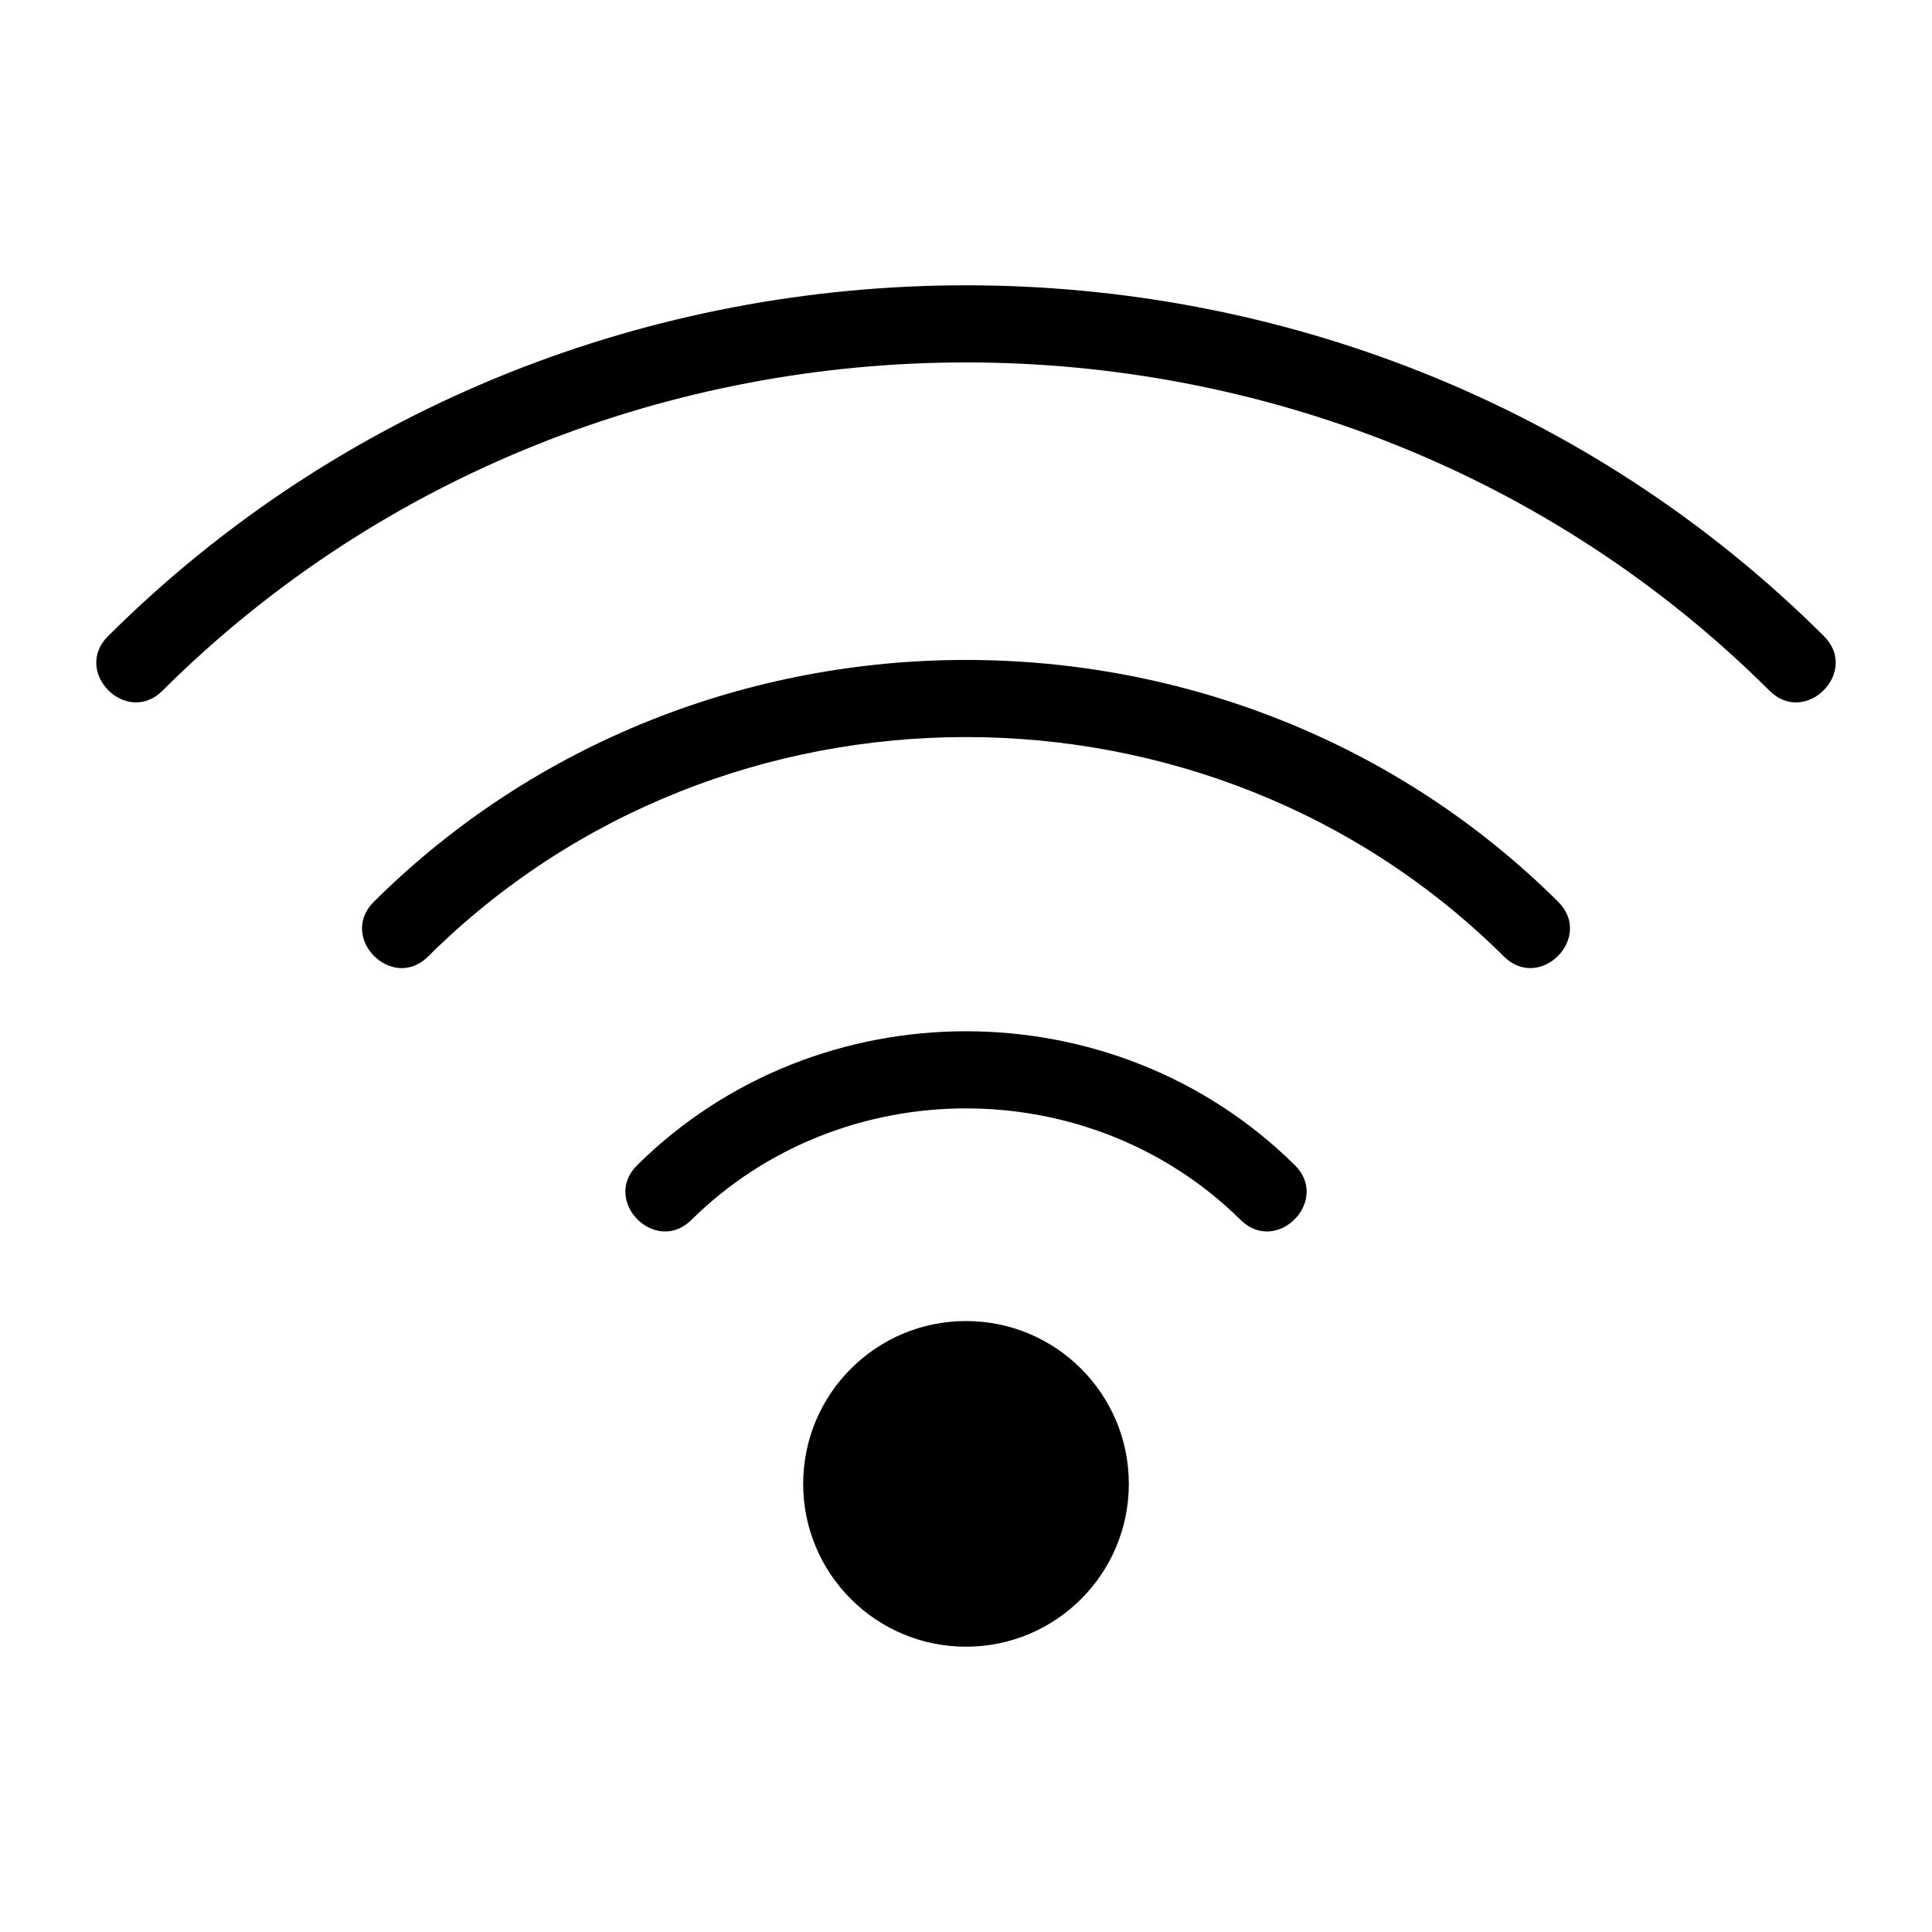
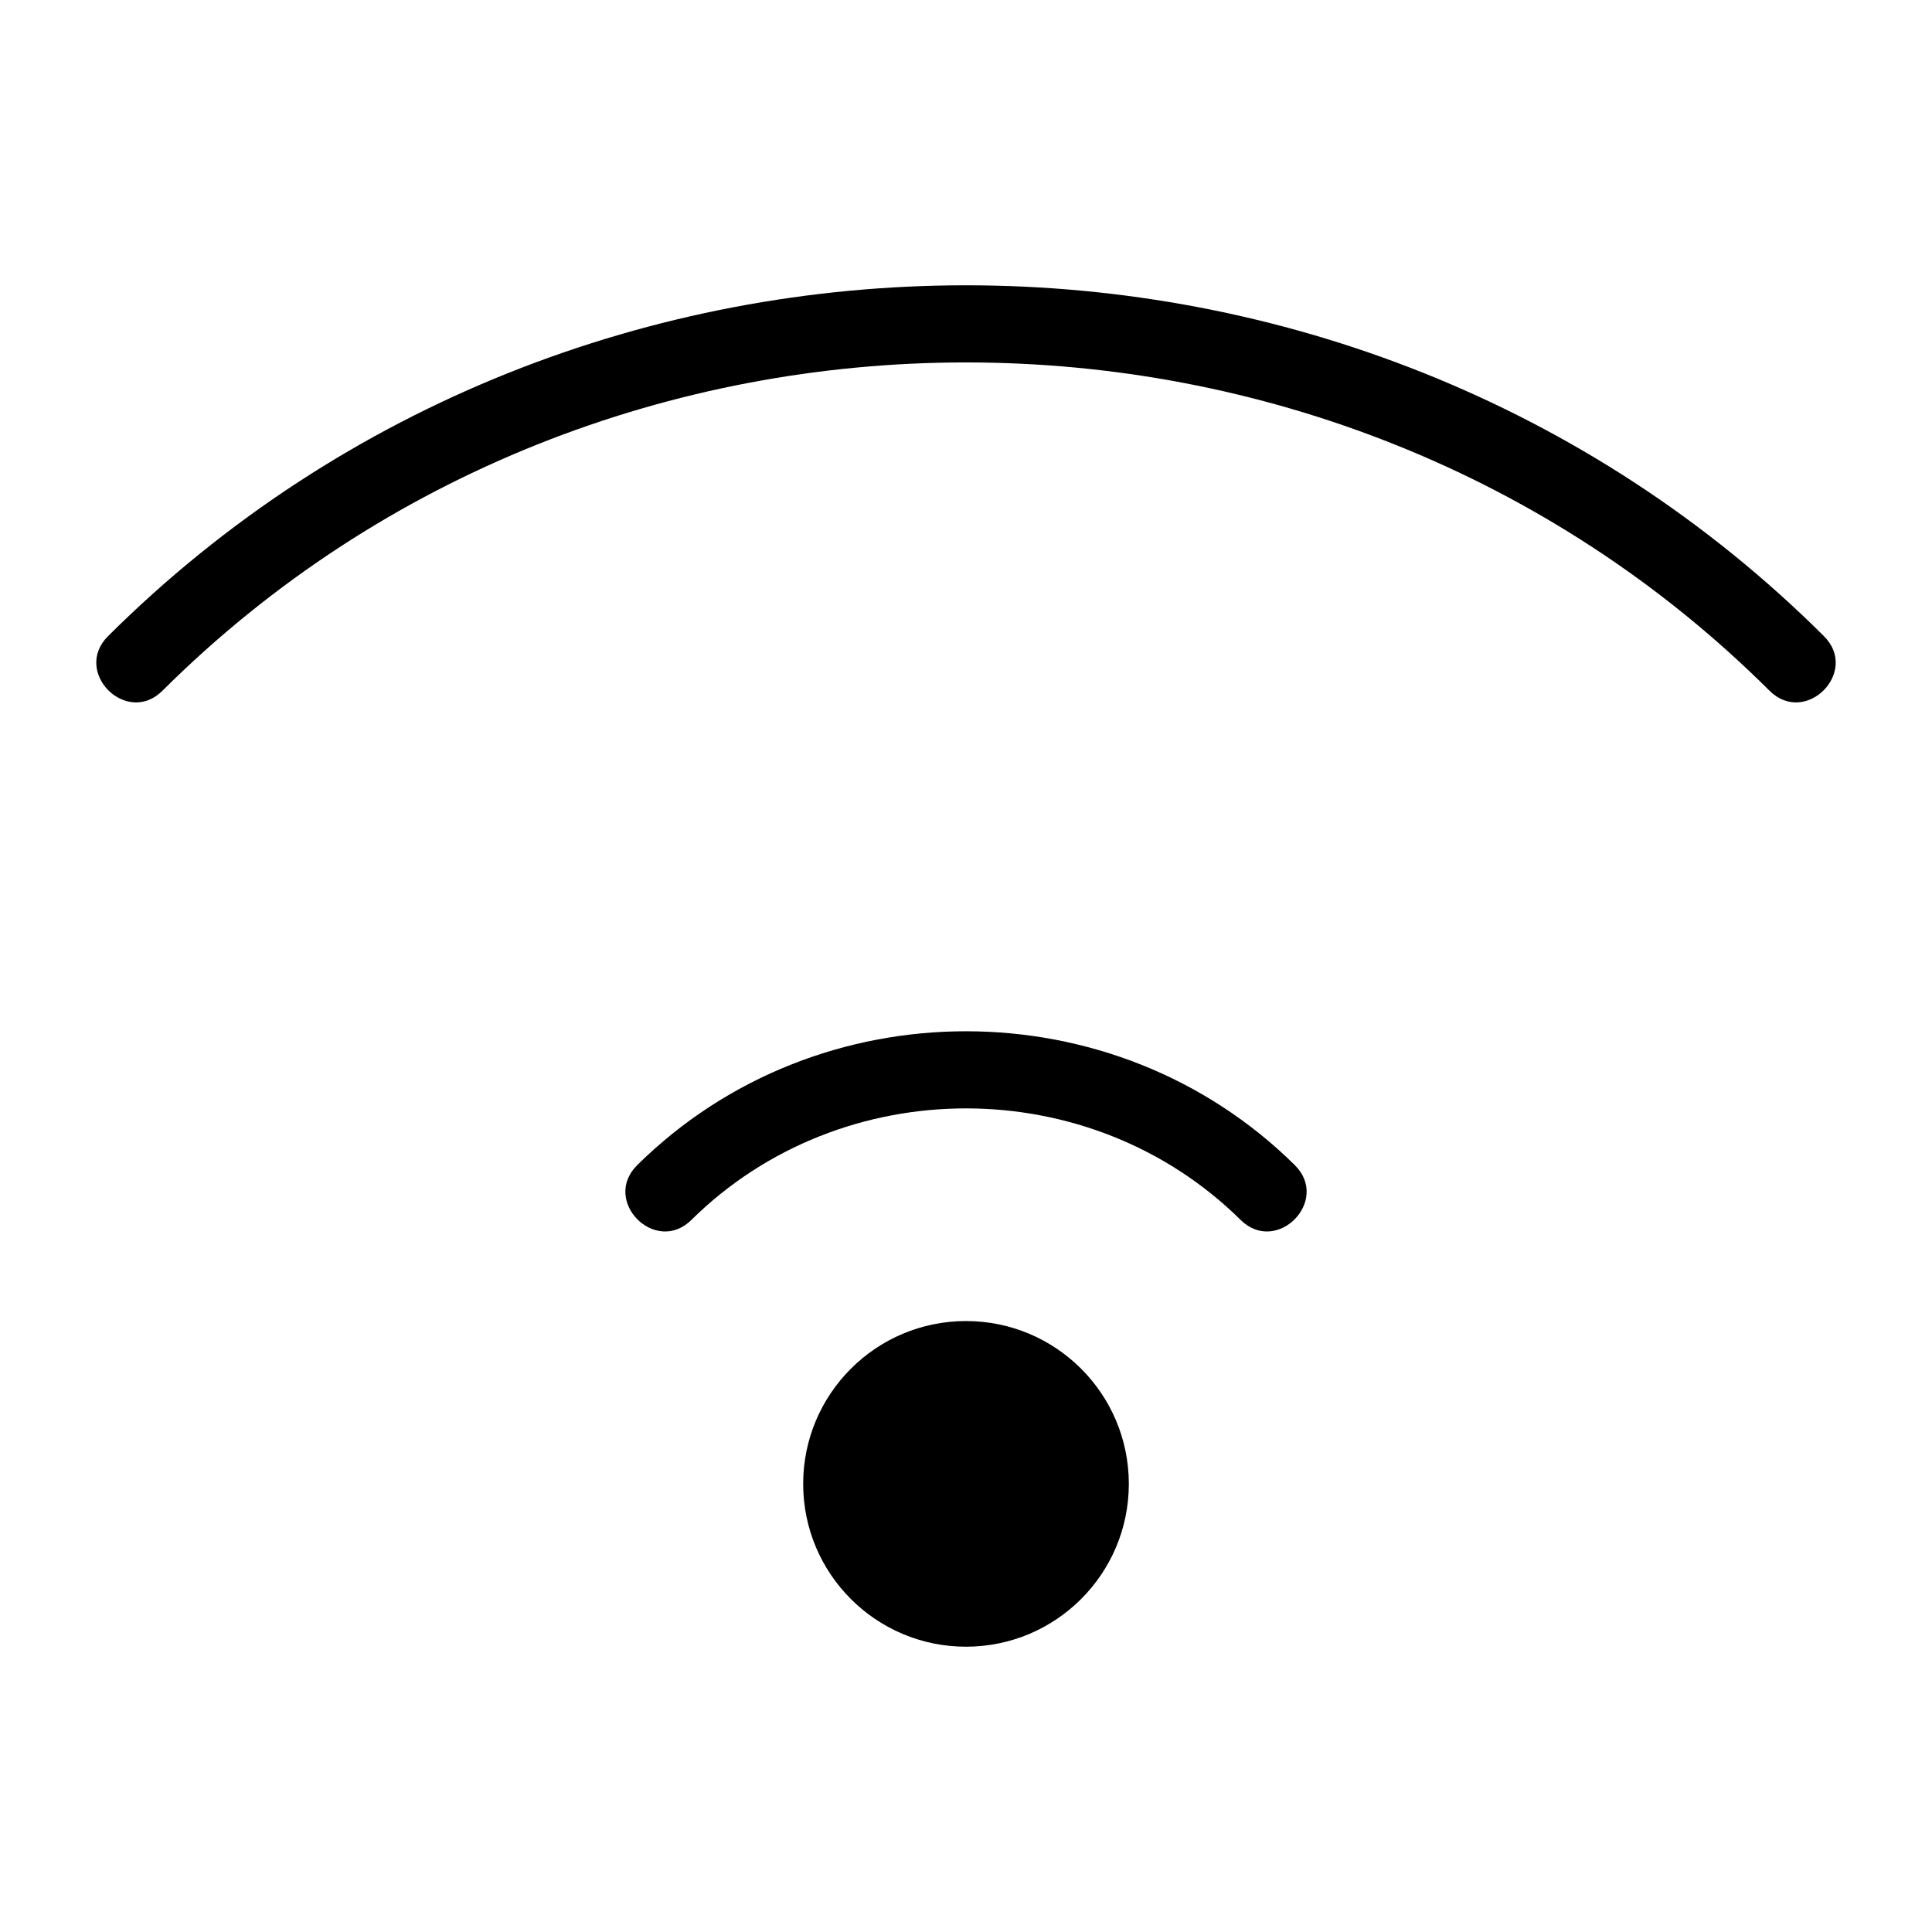
<svg xmlns="http://www.w3.org/2000/svg" height="100px" width="100px" fill="#000000" version="1.1" x="0px" y="0px" viewBox="0 0 100 100" enable-background="new 0 0 100 100" xml:space="preserve">
  <g>
    <circle fill-rule="evenodd" clip-rule="evenodd" cx="50" cy="76.805" r="8.428" />
    <path fill-rule="evenodd" clip-rule="evenodd" d="M8.406,35.754c-1.86,1.85-4.672-0.979-2.813-2.828   c24.316-24.212,64.496-24.212,88.813,0c1.86,1.85-0.952,4.678-2.813,2.828C68.837,13.094,31.163,13.094,8.406,35.754z" />
-     <path fill-rule="evenodd" clip-rule="evenodd" d="M22.159,49.507c-1.86,1.85-4.672-0.979-2.813-2.828   c16.797-16.694,44.51-16.694,61.307,0c1.859,1.85-0.953,4.678-2.813,2.828C62.605,34.365,37.395,34.365,22.159,49.507z" />
    <path fill-rule="evenodd" clip-rule="evenodd" d="M35.783,63.146c-1.87,1.84-4.667-1.004-2.796-2.844   c9.341-9.232,24.686-9.231,34.027,0c1.87,1.84-0.926,4.684-2.797,2.844C56.426,55.445,43.574,55.445,35.783,63.146z" />
  </g>
</svg>